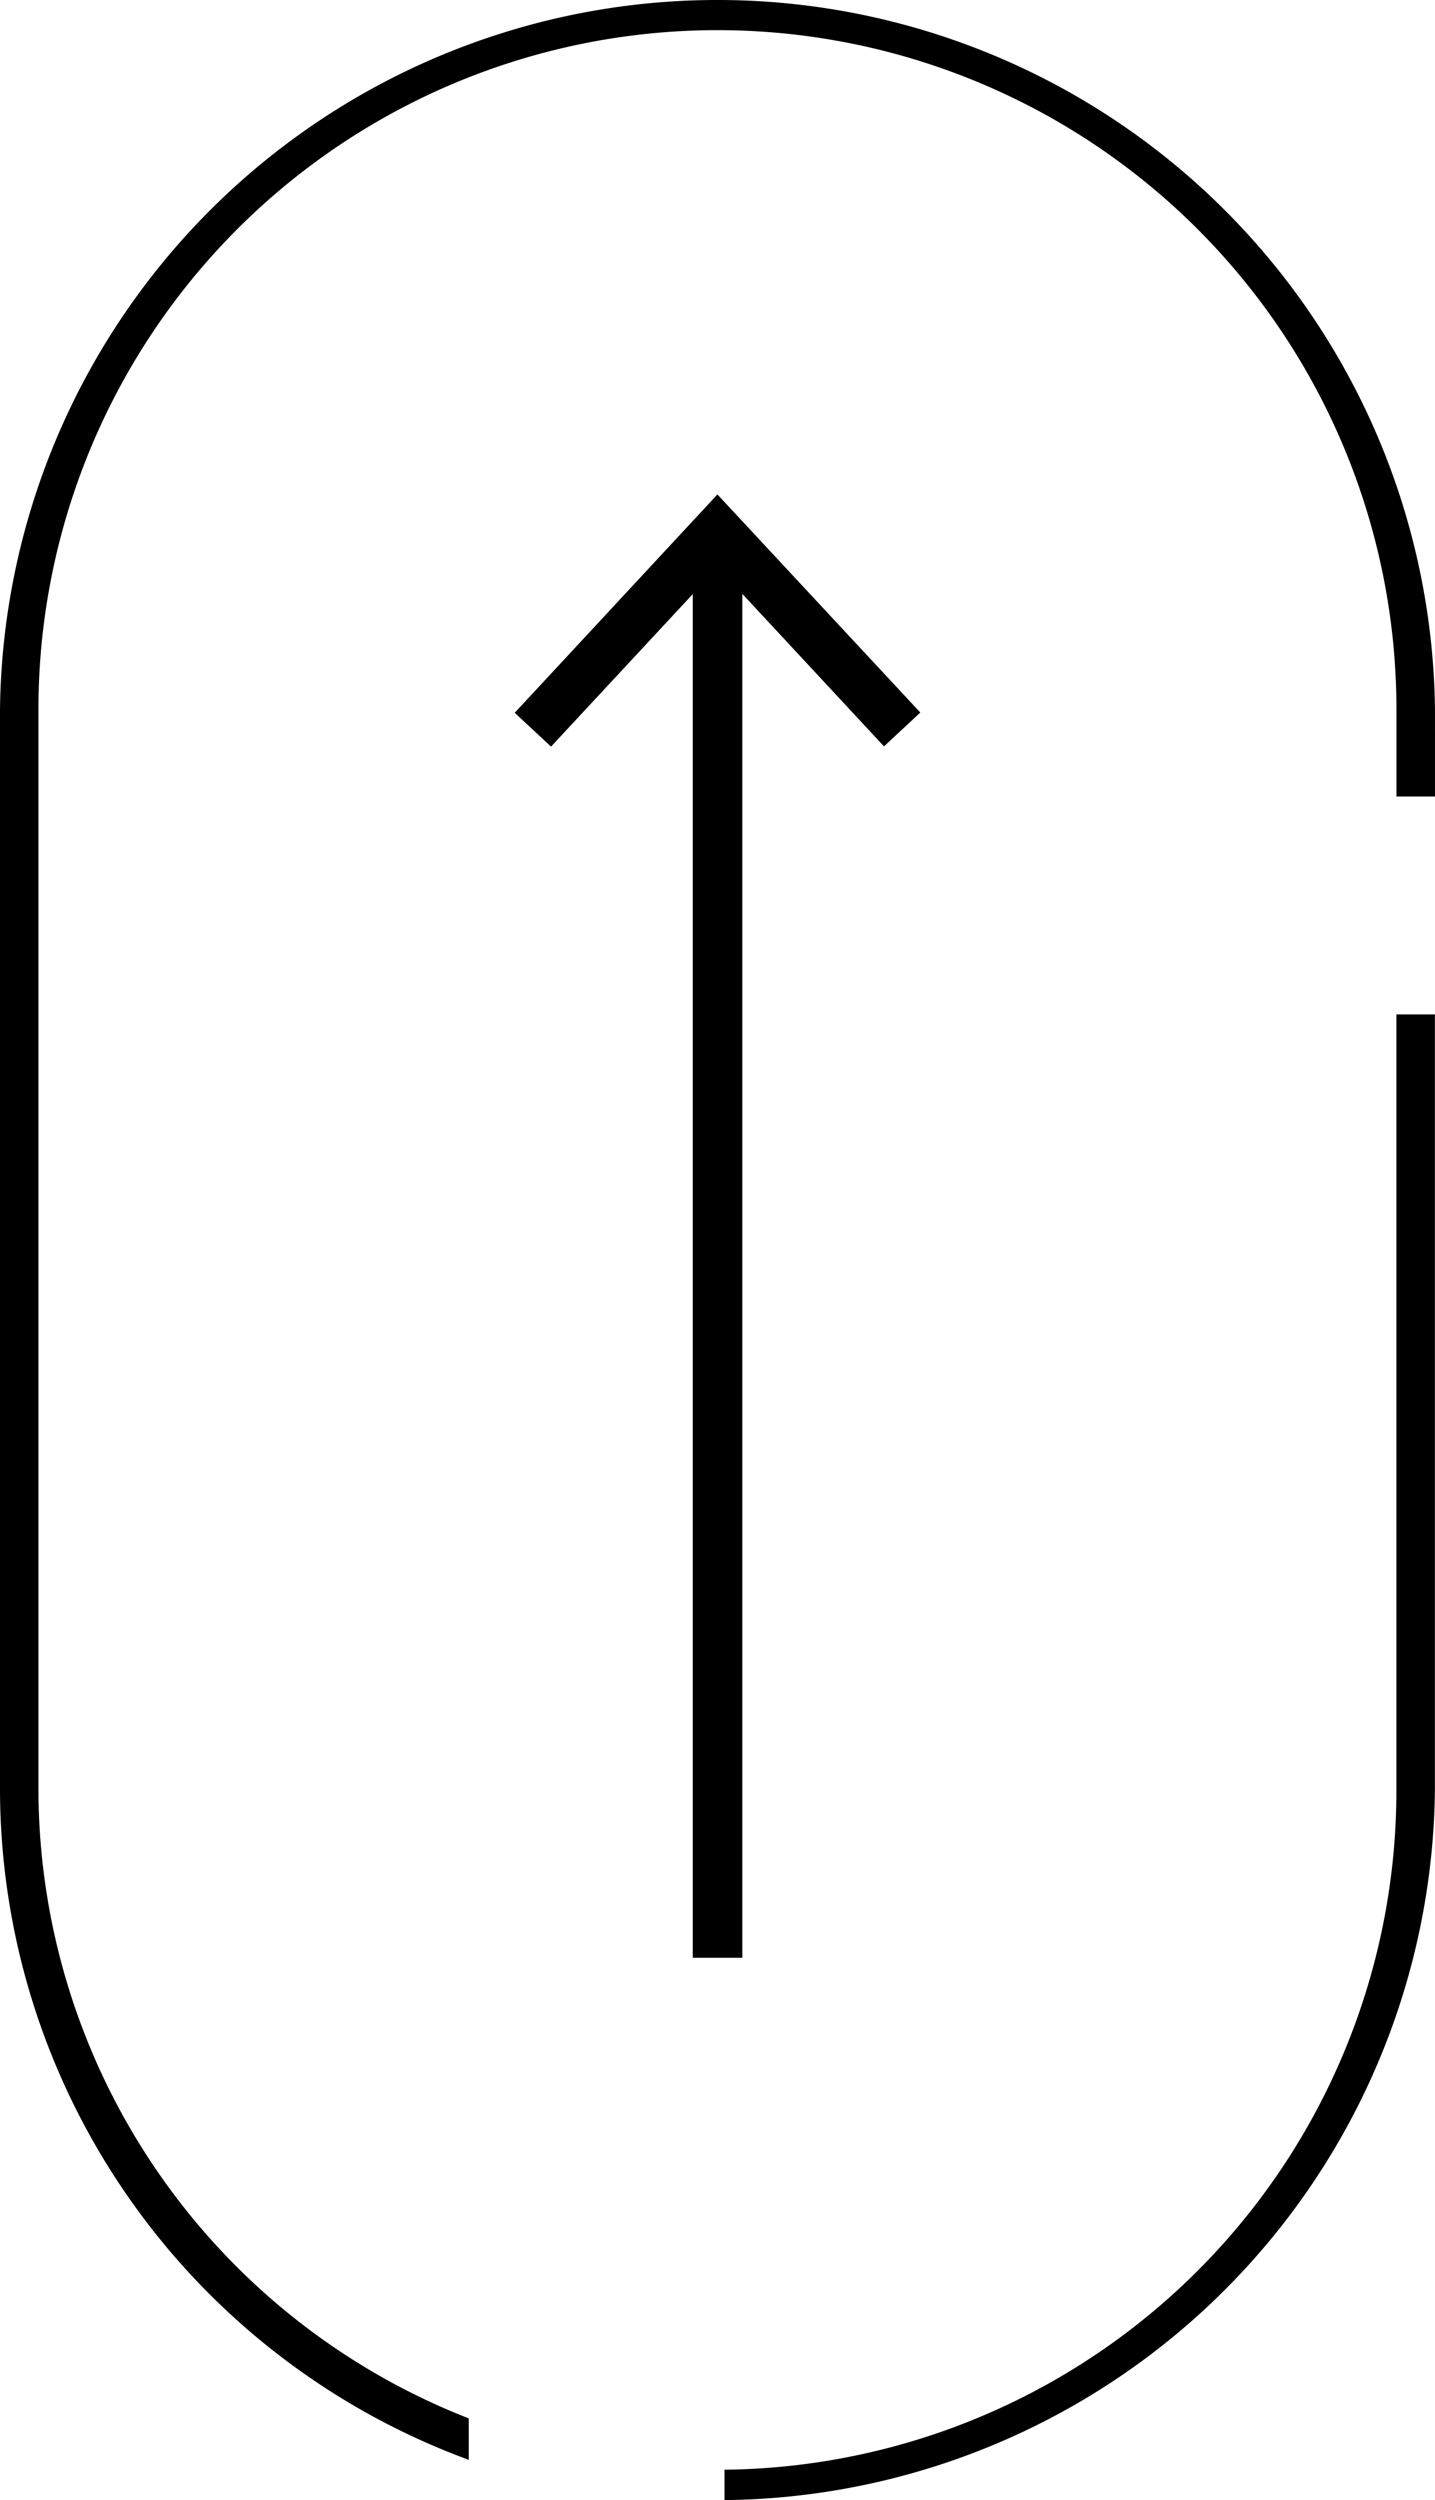
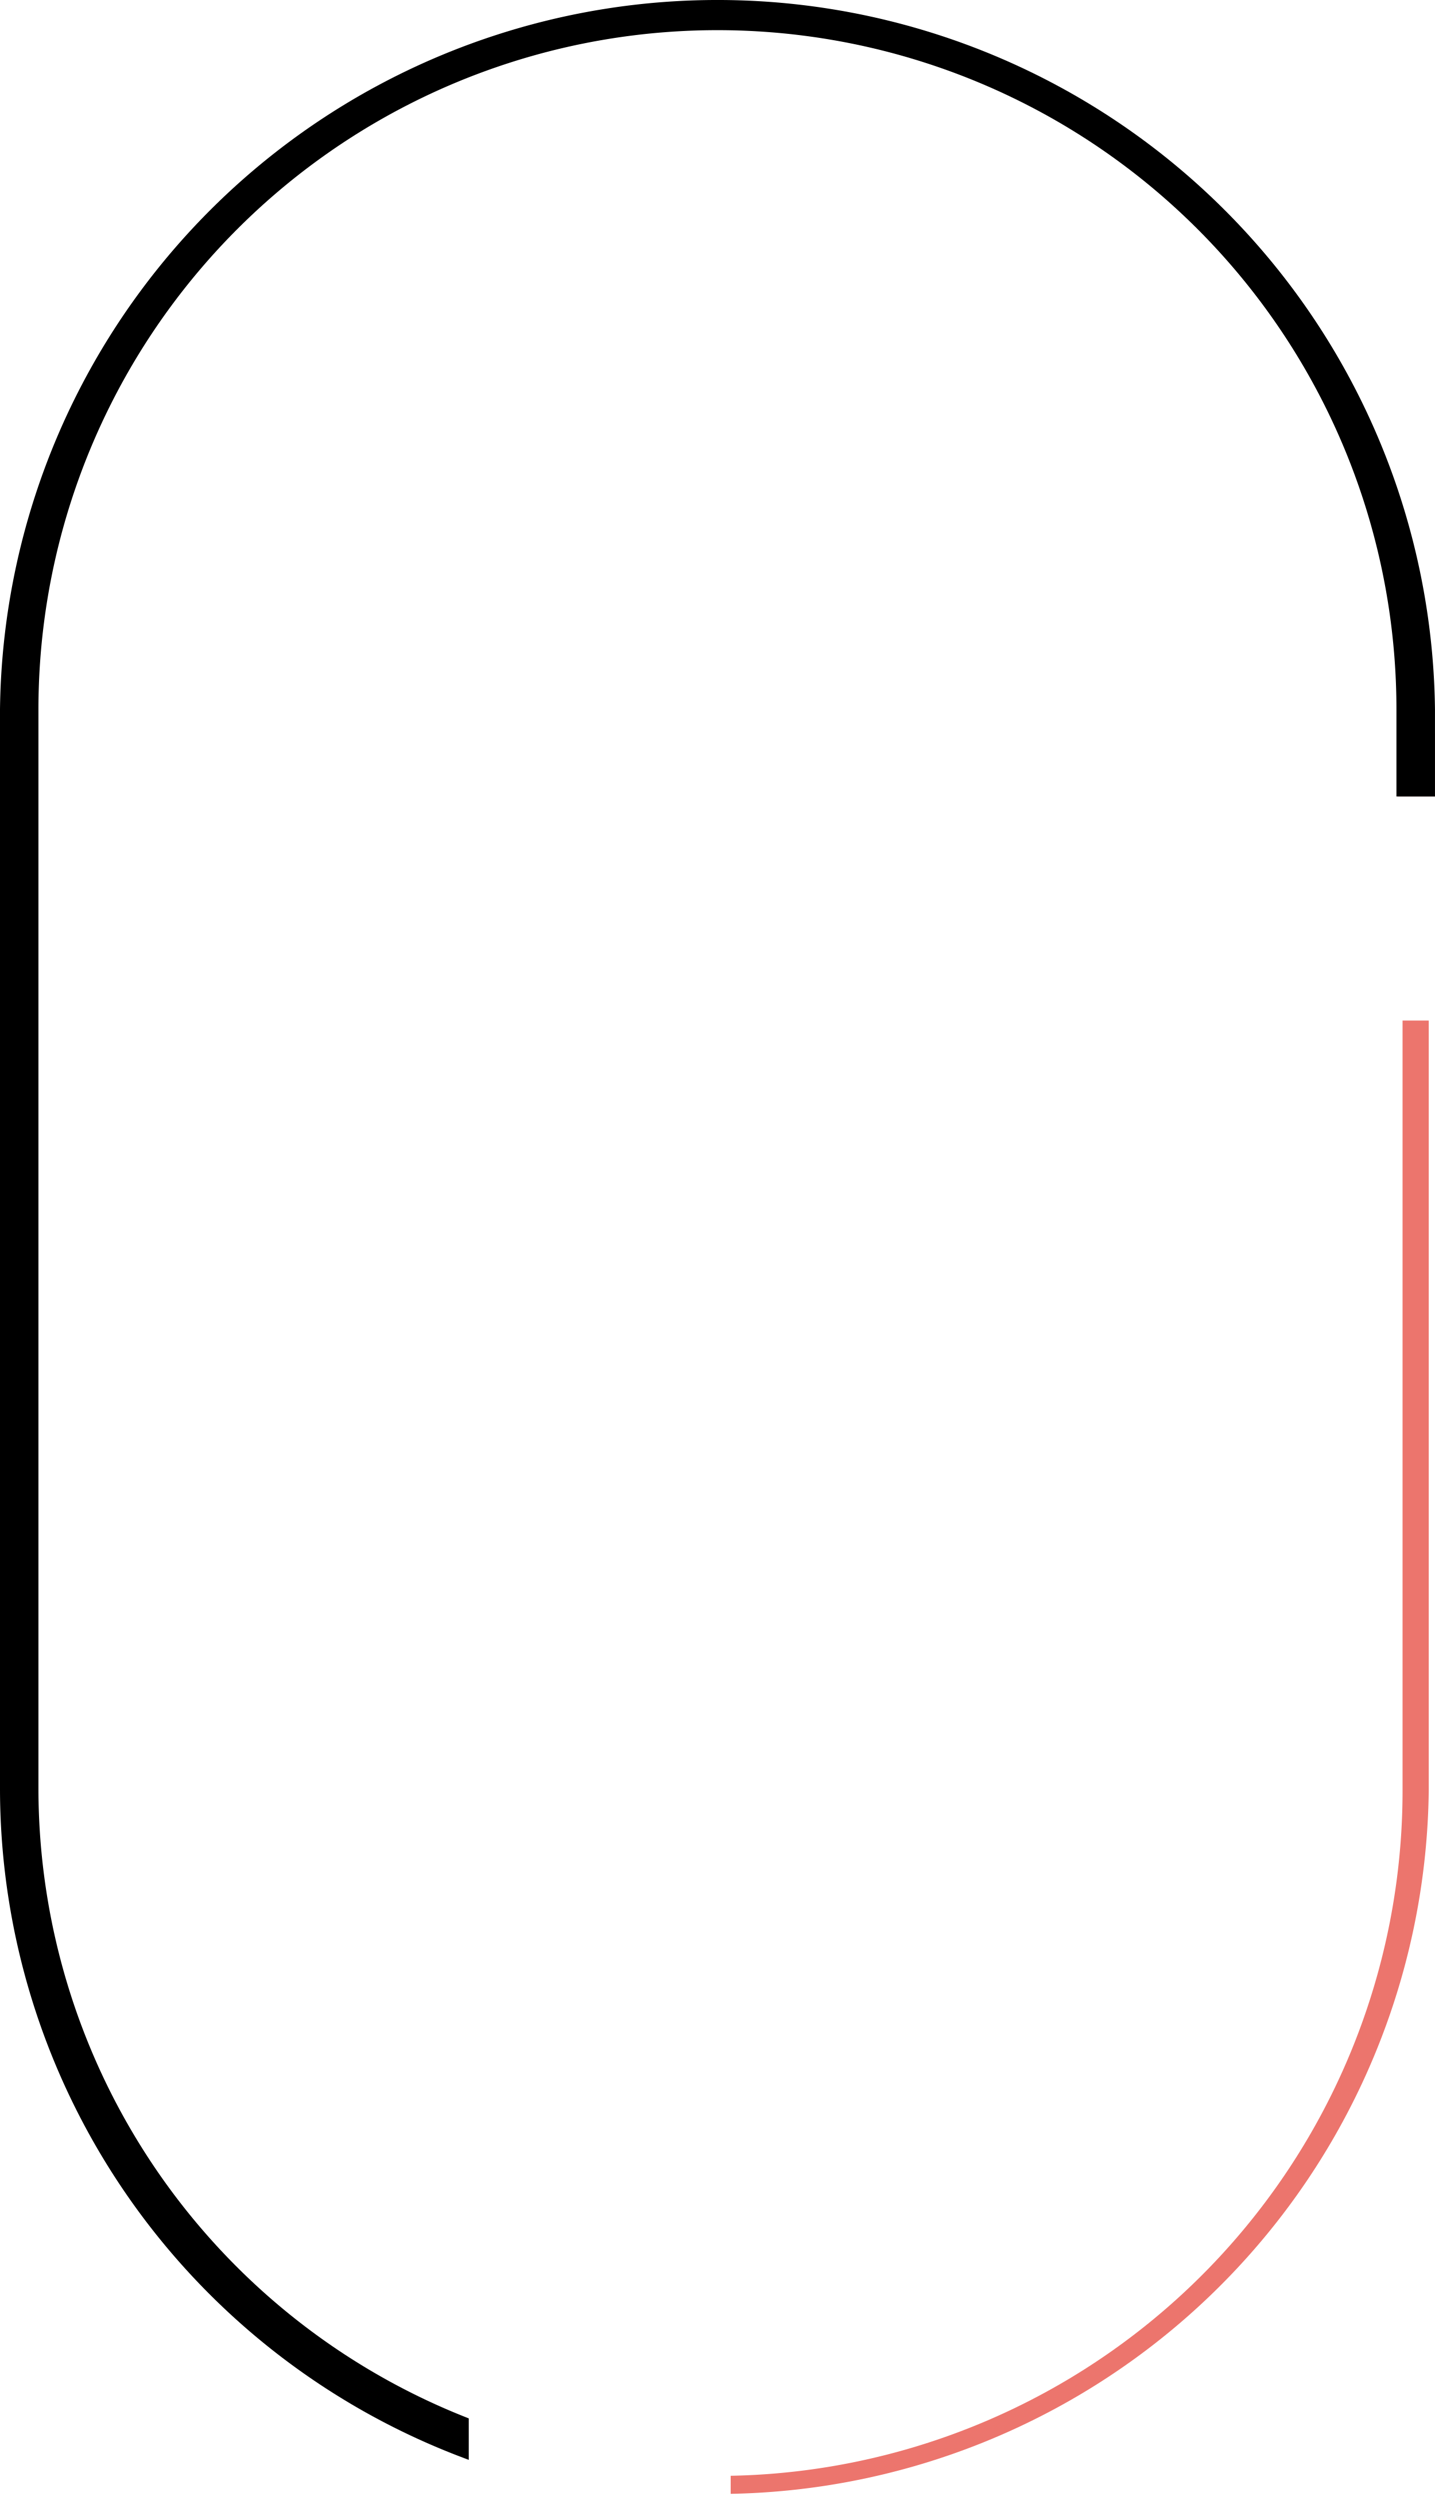
<svg xmlns="http://www.w3.org/2000/svg" width="58.201" height="101.369" viewBox="0 0 58.201 101.369">
  <g transform="translate(-1797 -1138)">
    <rect width="1.06" height="2.054" transform="translate(1853.891 1167.989)" fill="#ec756d" />
    <rect width="1.06" height="2.054" transform="translate(1853.891 1167.989)" fill="none" stroke="#ec756d" stroke-width="0.5" />
    <path d="M.25,100.381A27.783,27.783,0,0,0,27.5,72.609V41.379h1.062V72.61A28.849,28.849,0,0,1,.25,101.113Z" transform="translate(1826.385 1138)" fill="#ec756d" />
-     <path d="M.25,100.381A27.783,27.783,0,0,0,27.5,72.609V41.379h1.062V72.61A28.849,28.849,0,0,1,.25,101.113Z" transform="translate(1826.385 1138)" stroke="#000" stroke-width="0.5" />
-     <path d="M57.95,32.045V28.762a28.852,28.852,0,0,0-57.7,0V72.574a28.757,28.757,0,0,0,18.512,26.8v-1.15A27.68,27.68,0,0,1,1.309,72.574V28.762a27.789,27.789,0,0,1,55.578,0v3.282Z" transform="translate(1797 1138)" fill="#ec756d" />
    <path d="M57.95,32.045V28.762a28.852,28.852,0,0,0-57.7,0V72.574a28.757,28.757,0,0,0,18.512,26.8v-1.15A27.68,27.68,0,0,1,1.309,72.574V28.762a27.789,27.789,0,0,1,55.578,0v3.282Z" transform="translate(1797 1138)" stroke="#000" stroke-width="0.5" />
-     <path d="M20.879,28.9l1.473,1.372L28.1,24.088V79.379h2.011v-55.3l5.745,6.183,1.473-1.372L29.1,20.047Z" transform="translate(1796.997 1138)" />
-     <rect width="58.2" height="101.368" transform="translate(1797 1138)" fill="none" />
  </g>
</svg>